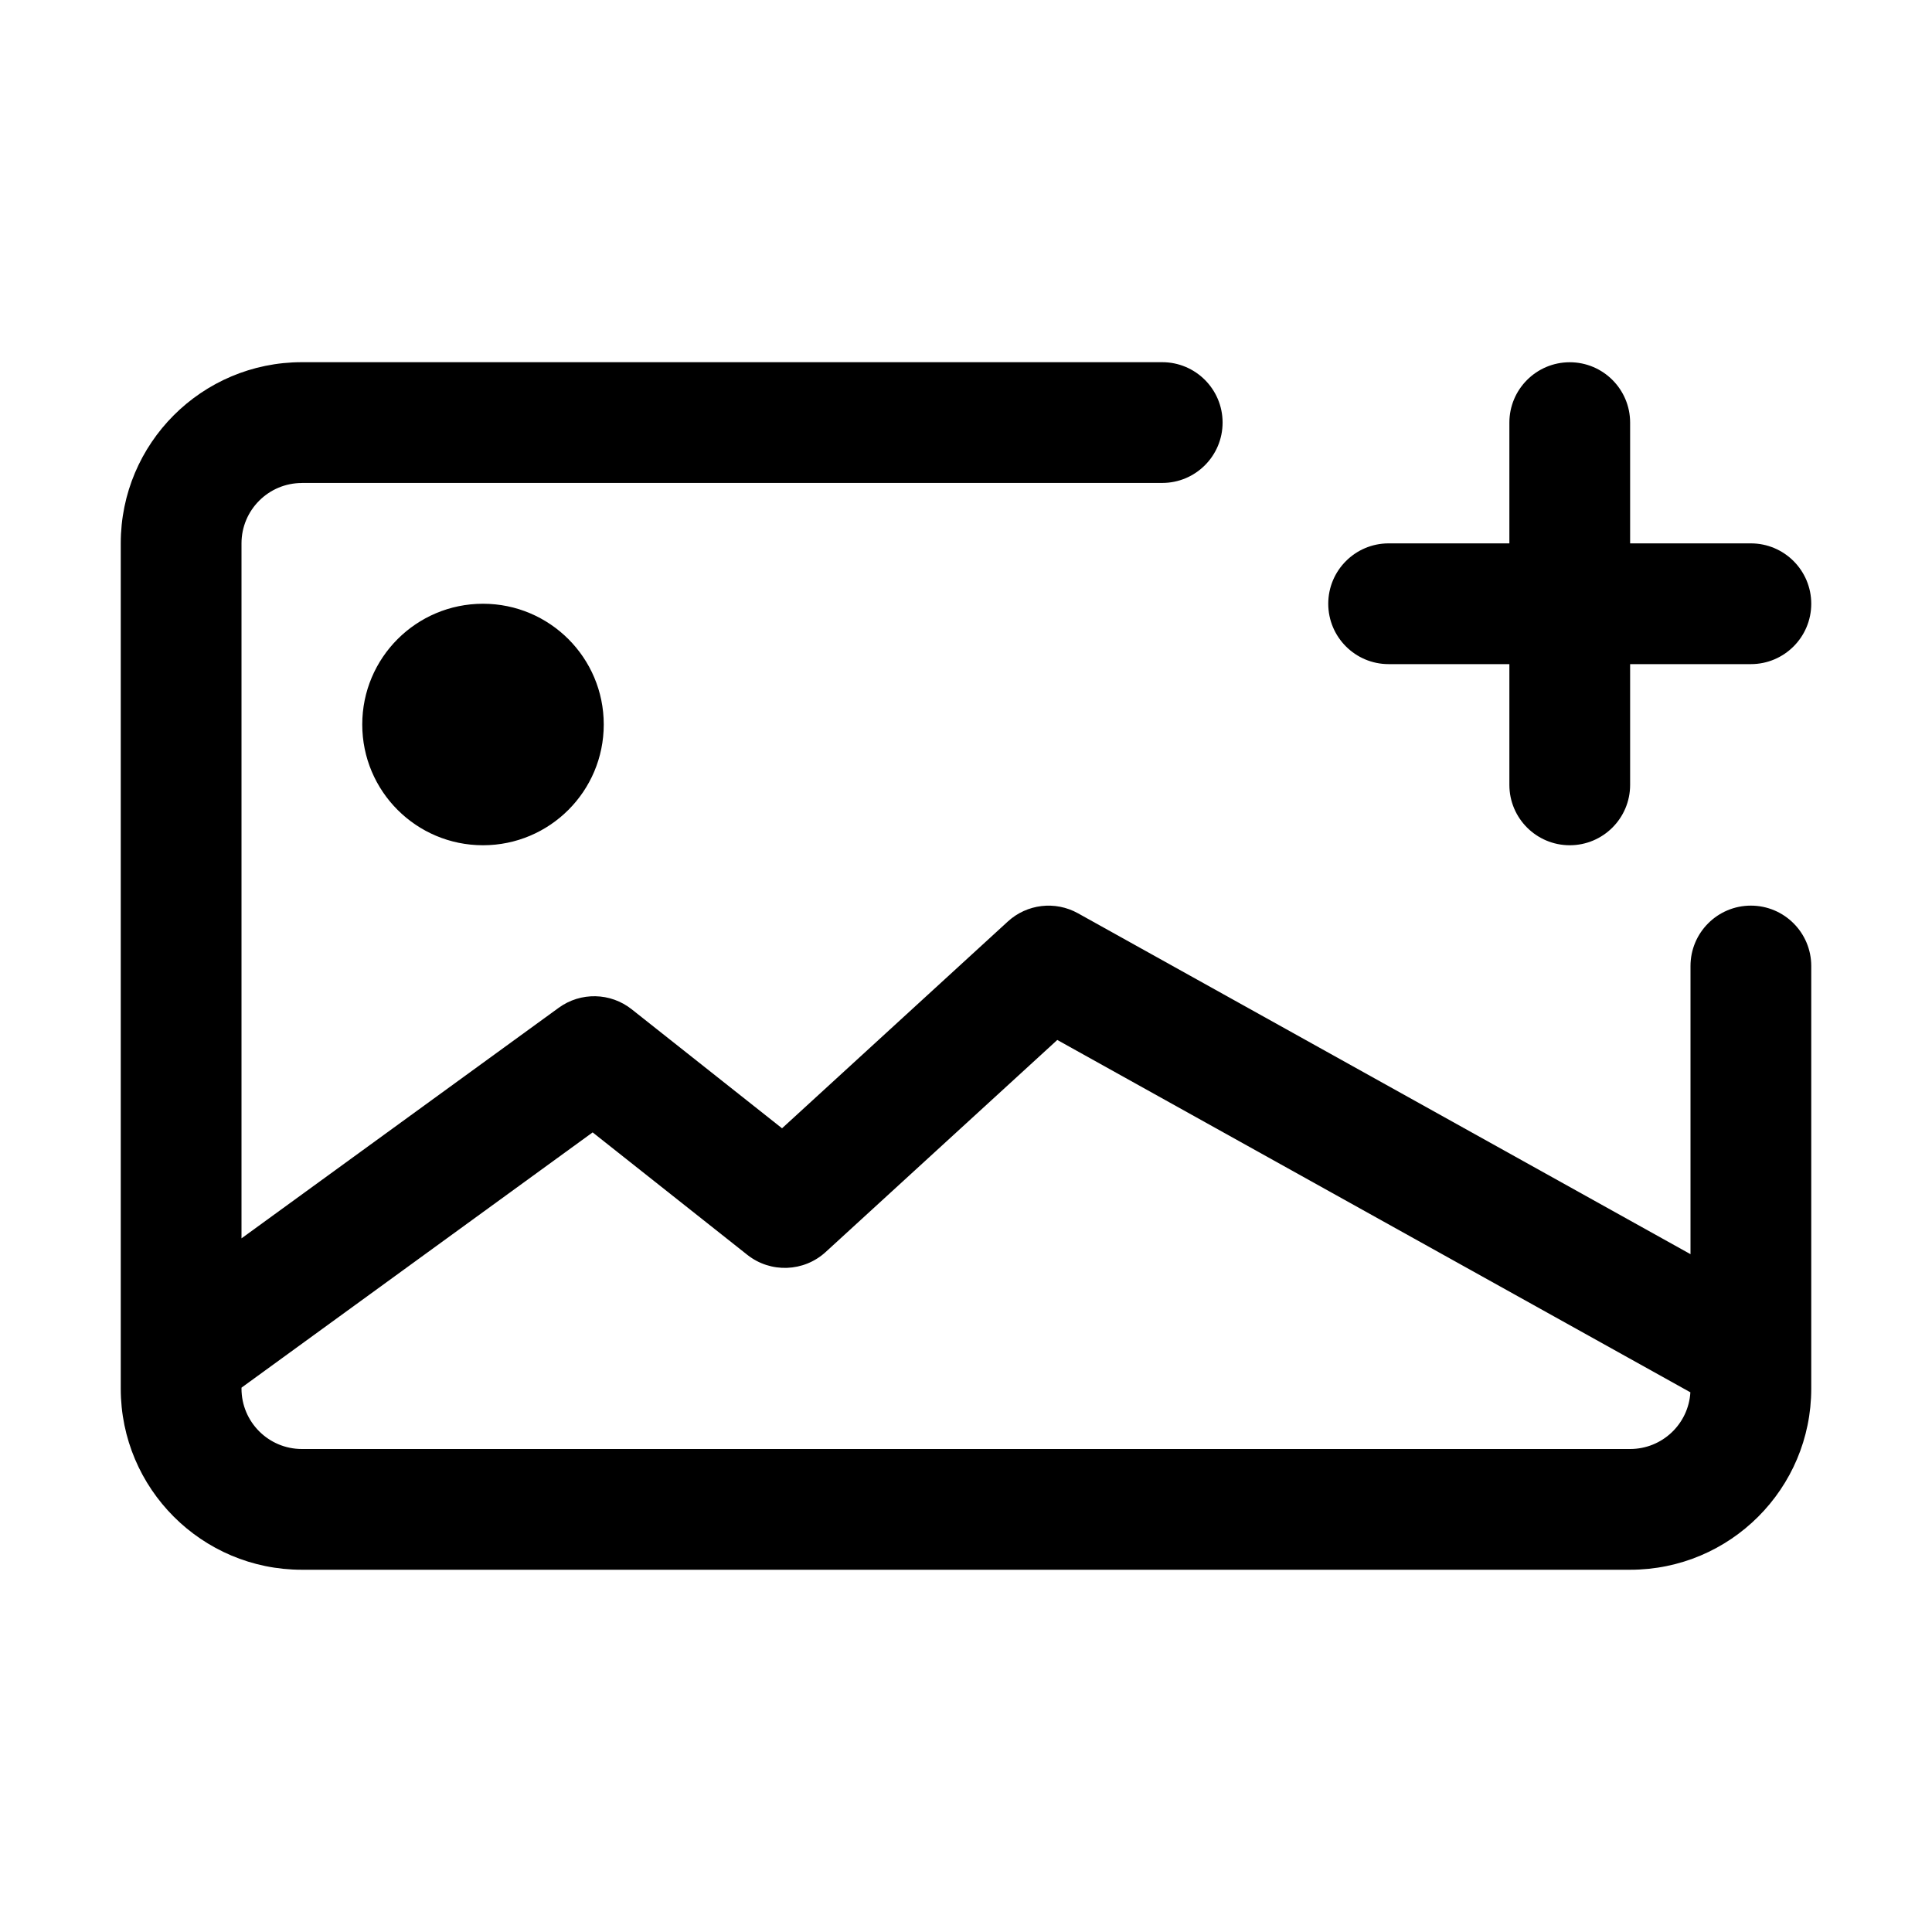
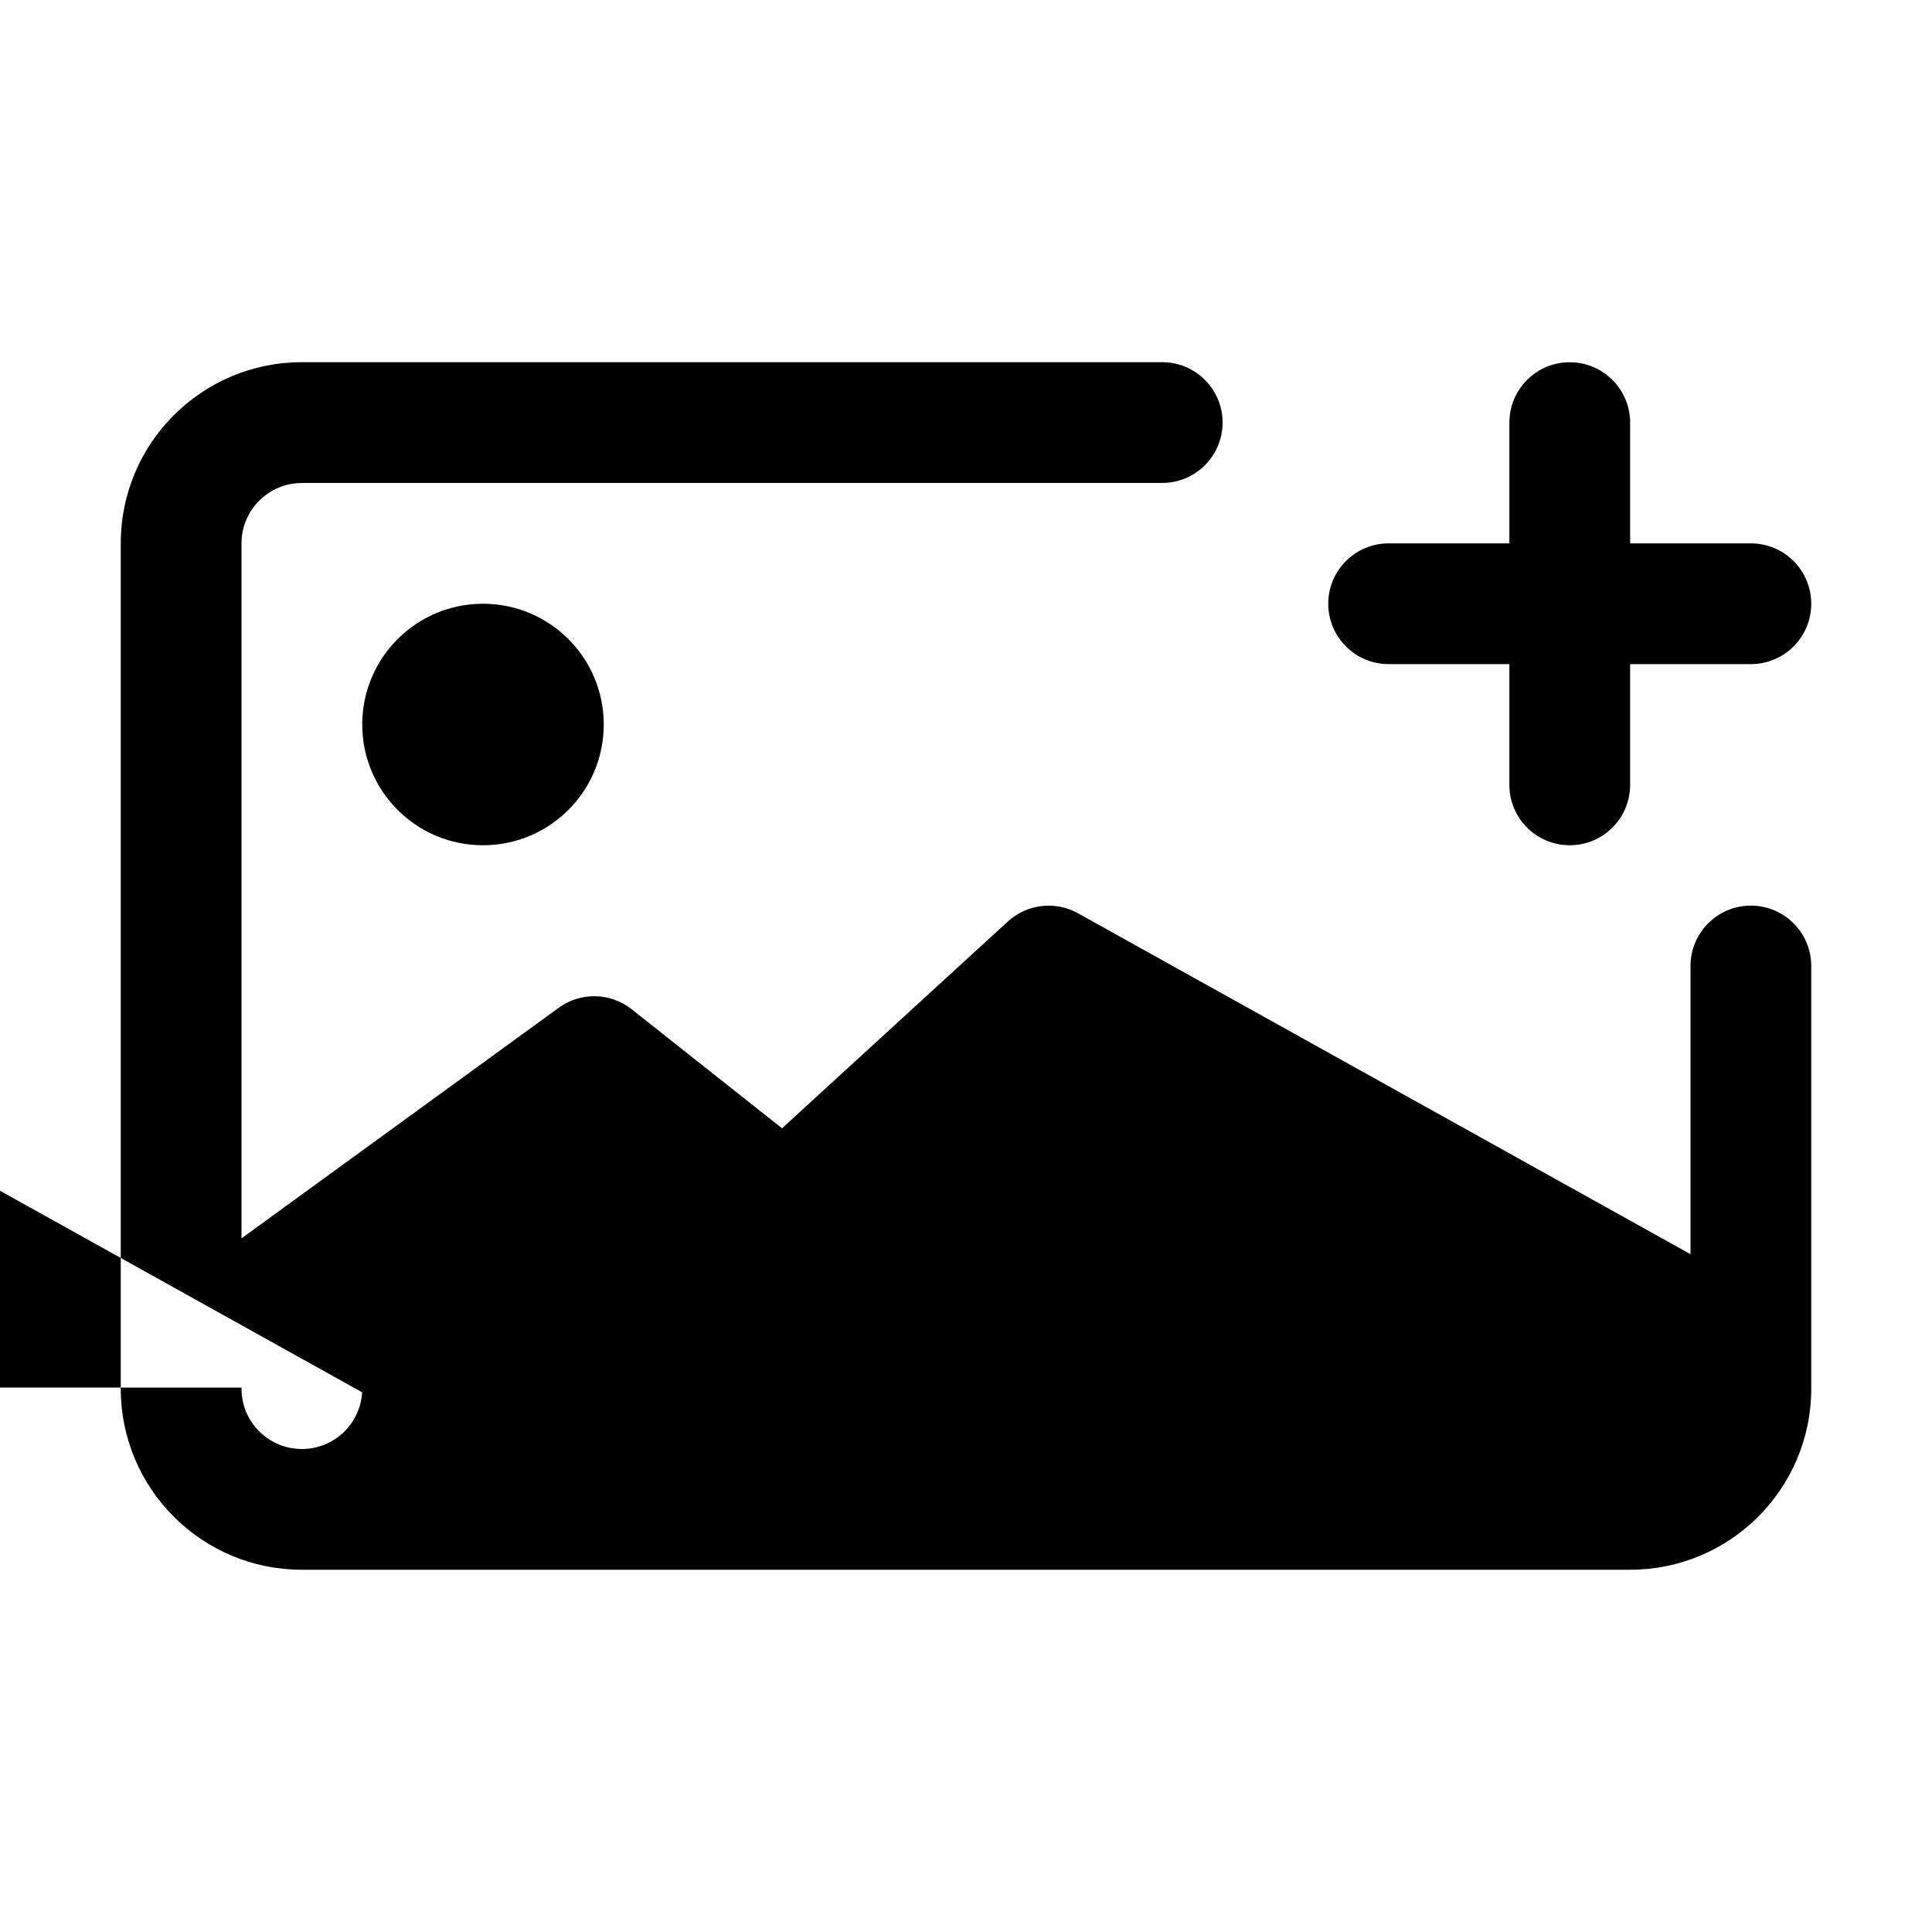
<svg xmlns="http://www.w3.org/2000/svg" version="1.1" width="32" height="32" viewBox="0 0 32 32">
-   <path fill="currentColor" d="M5 8c-0.552 0-1 0.448-1 1v11.511l5.254-3.819c0.363-0.264 0.857-0.254 1.209 0.025l2.49 1.971 3.74-3.425c0.317-0.291 0.785-0.346 1.162-0.136l10.145 5.646v-4.773c0-0.552 0.448-1 1-1s1 0.448 1 1v6.456c0 0.013 0 0.025 0 0.038v0.506c0 1.657-1.343 3-3 3h-22c-1.657 0-3-1.343-3-3v-0.514c-0-0.008-0-0.016 0-0.024v-13.463c0-1.657 1.343-3 3-3h14.25c0.552 0 1 0.448 1 1s-0.448 1-1 1h-14.25zM4 22.983v0.017c0 0.552 0.448 1 1 1h22c0.532 0 0.967-0.415 0.998-0.939l-10.486-5.836-3.837 3.513c-0.362 0.331-0.911 0.351-1.296 0.047l-2.563-2.029-5.816 4.228zM26 6c0.552 0 1 0.448 1 1v2h2c0.552 0 1 0.448 1 1s-0.448 1-1 1h-2v2c0 0.552-0.448 1-1 1s-1-0.448-1-1v-2h-2c-0.552 0-1-0.448-1-1s0.448-1 1-1h2v-2c0-0.552 0.448-1 1-1zM8 10c-1.105 0-2 0.895-2 2s0.895 2 2 2c1.105 0 2-0.895 2-2s-0.895-2-2-2z" />
+   <path fill="currentColor" d="M5 8c-0.552 0-1 0.448-1 1v11.511l5.254-3.819c0.363-0.264 0.857-0.254 1.209 0.025l2.49 1.971 3.74-3.425c0.317-0.291 0.785-0.346 1.162-0.136l10.145 5.646v-4.773c0-0.552 0.448-1 1-1s1 0.448 1 1v6.456c0 0.013 0 0.025 0 0.038v0.506c0 1.657-1.343 3-3 3h-22c-1.657 0-3-1.343-3-3v-0.514c-0-0.008-0-0.016 0-0.024v-13.463c0-1.657 1.343-3 3-3h14.25c0.552 0 1 0.448 1 1s-0.448 1-1 1h-14.25zM4 22.983v0.017c0 0.552 0.448 1 1 1c0.532 0 0.967-0.415 0.998-0.939l-10.486-5.836-3.837 3.513c-0.362 0.331-0.911 0.351-1.296 0.047l-2.563-2.029-5.816 4.228zM26 6c0.552 0 1 0.448 1 1v2h2c0.552 0 1 0.448 1 1s-0.448 1-1 1h-2v2c0 0.552-0.448 1-1 1s-1-0.448-1-1v-2h-2c-0.552 0-1-0.448-1-1s0.448-1 1-1h2v-2c0-0.552 0.448-1 1-1zM8 10c-1.105 0-2 0.895-2 2s0.895 2 2 2c1.105 0 2-0.895 2-2s-0.895-2-2-2z" />
</svg>